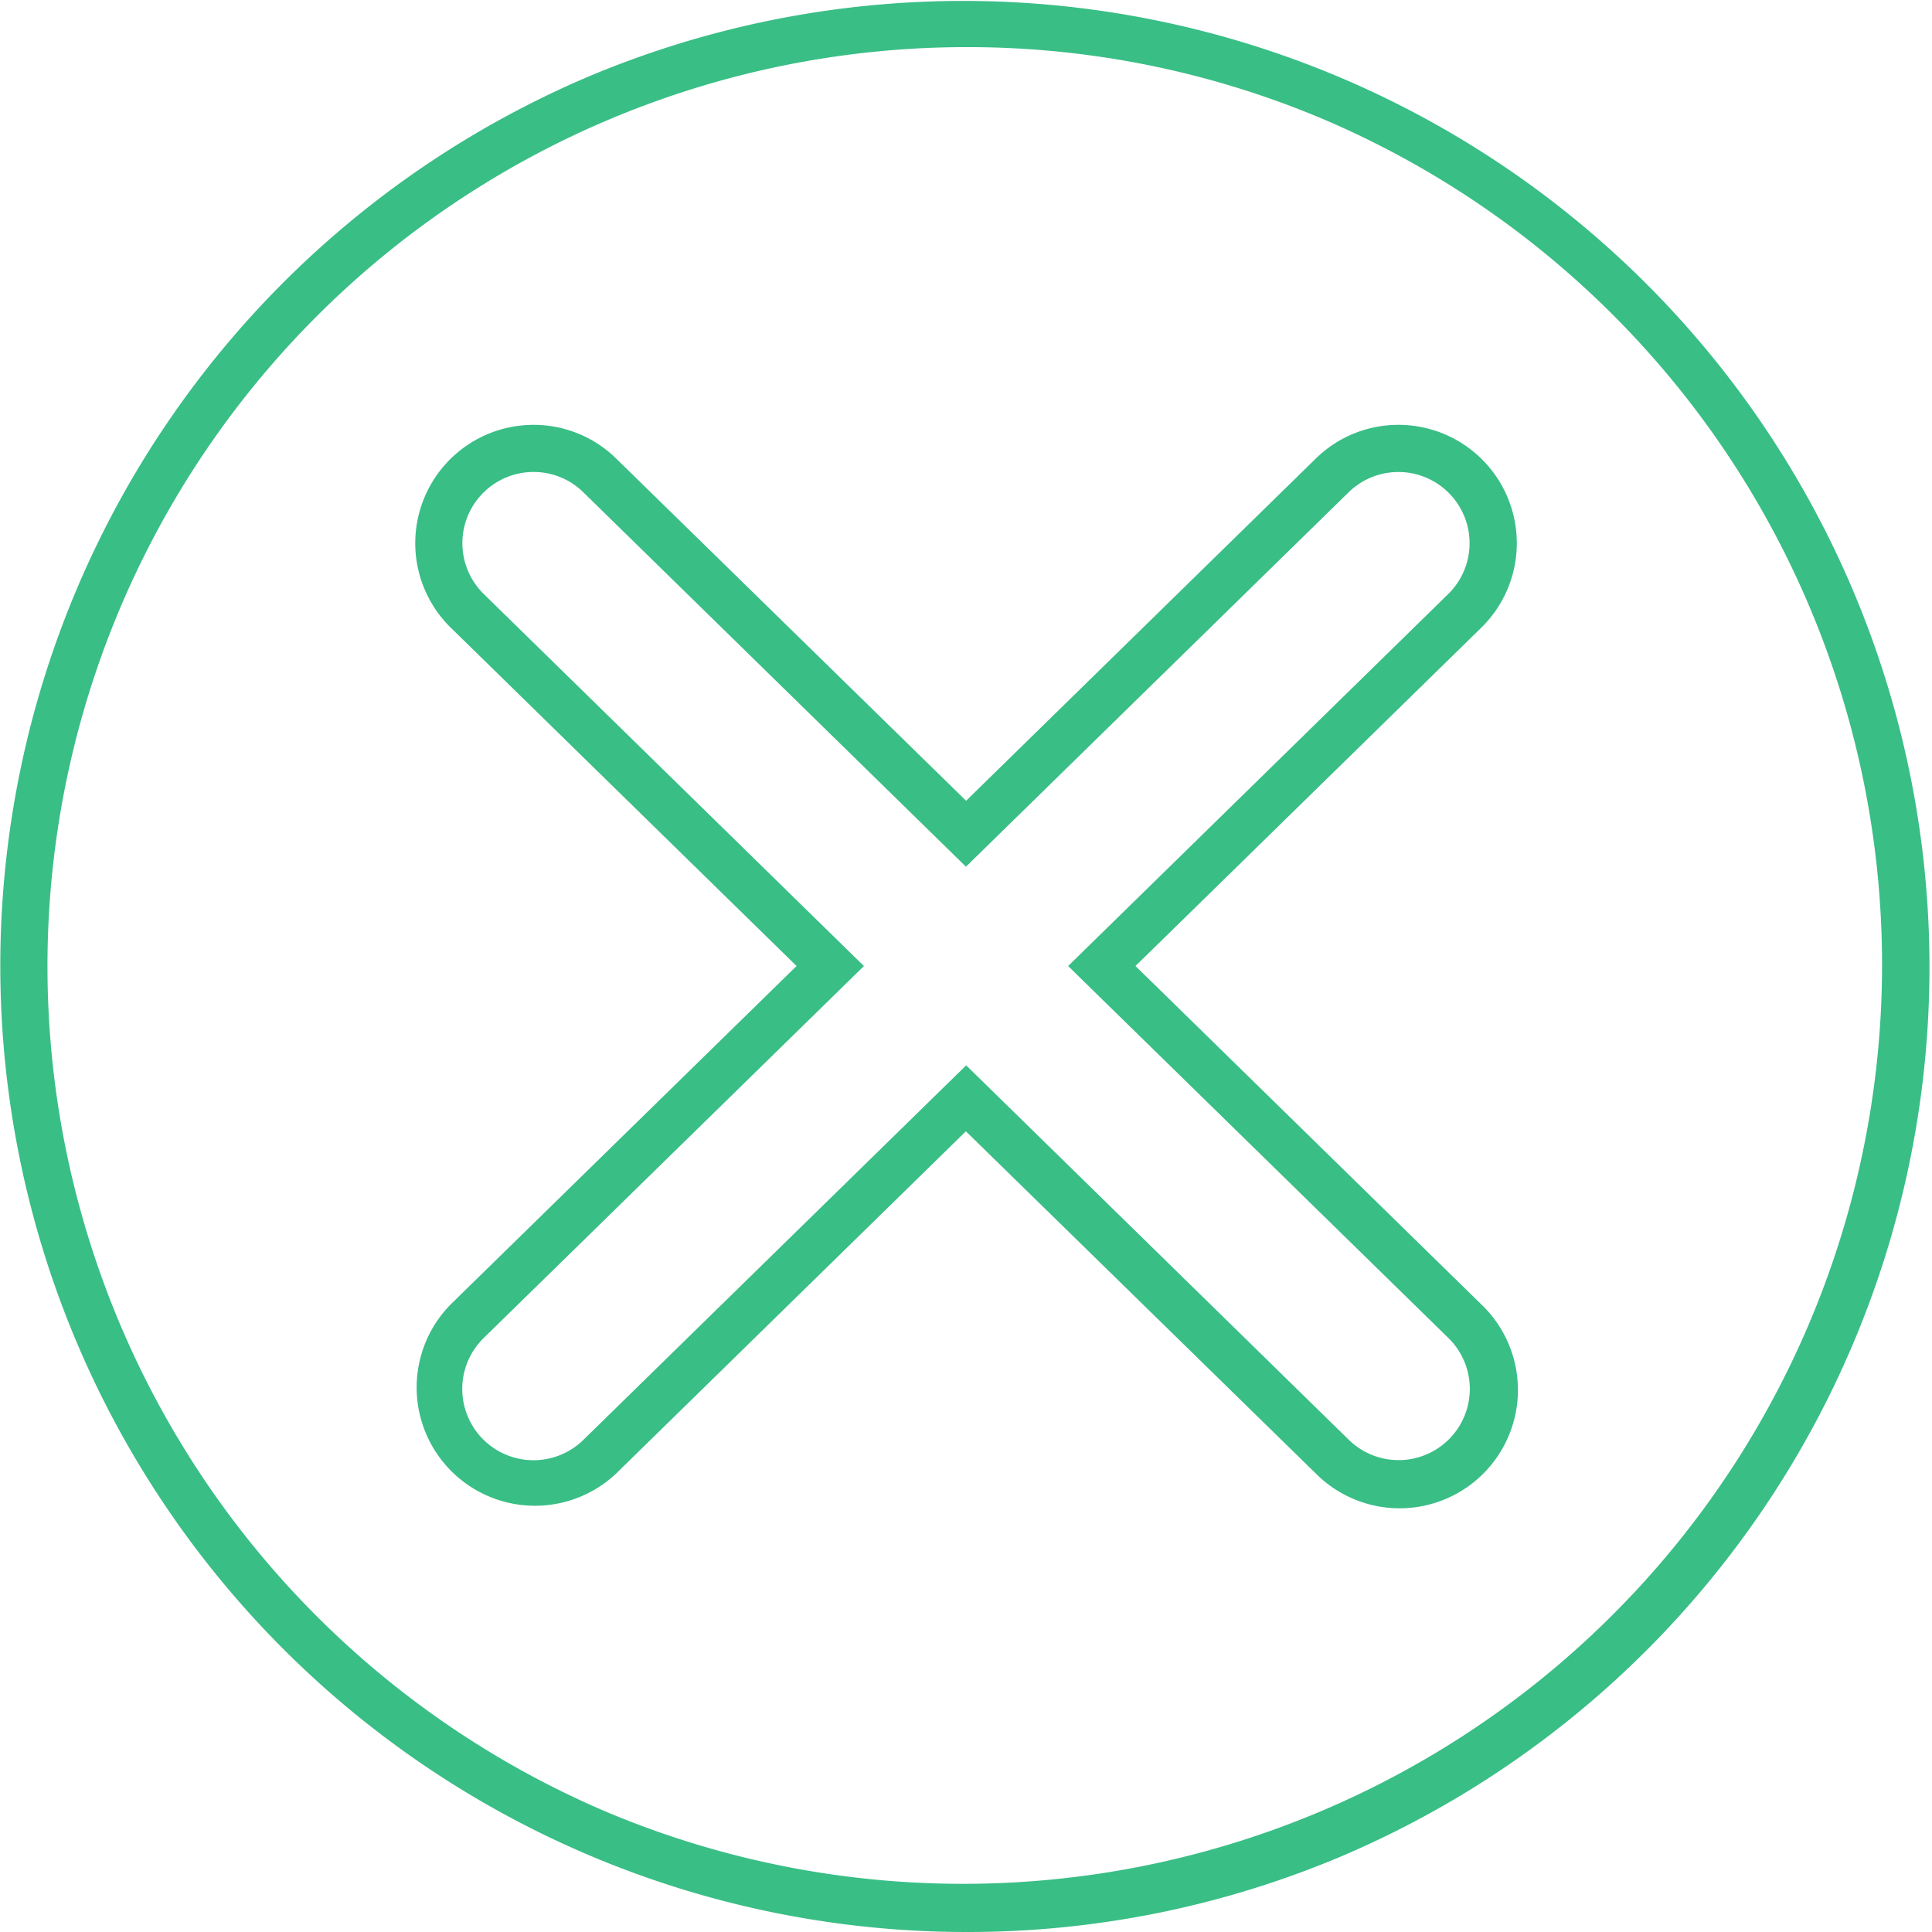
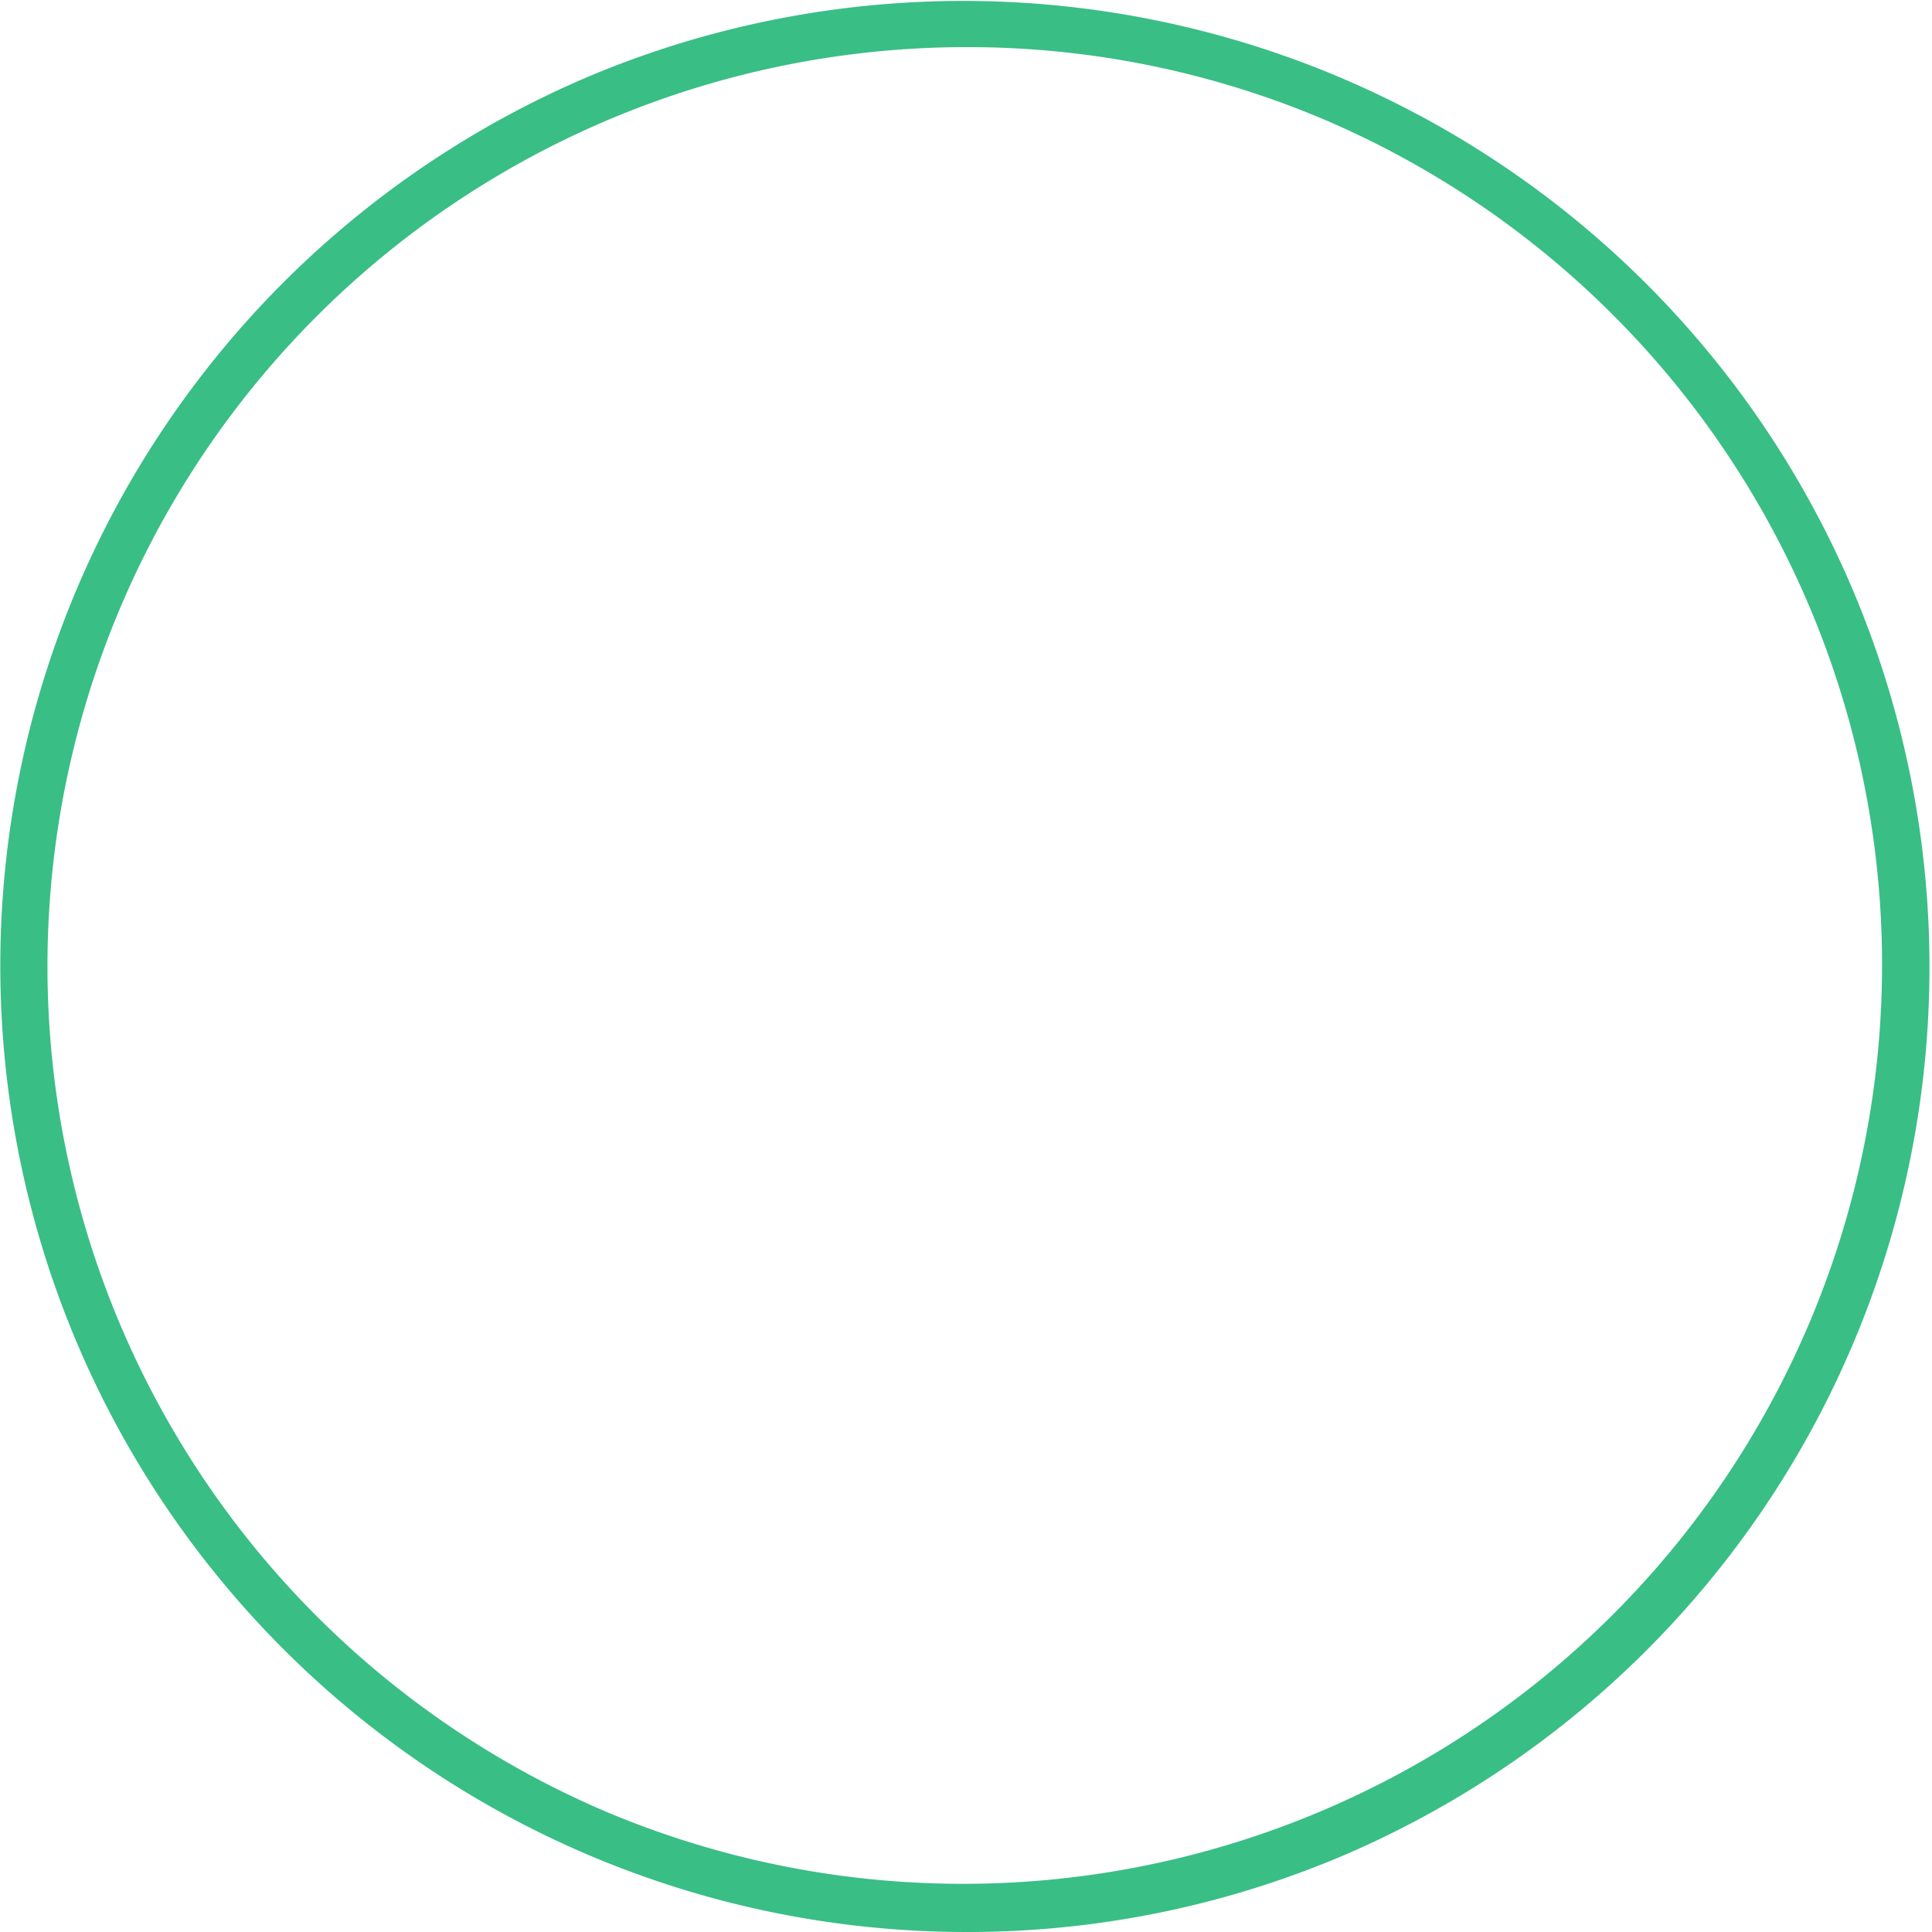
<svg xmlns="http://www.w3.org/2000/svg" data-name="Group 144" viewBox="0 0 95 95">
  <defs>
    <clipPath id="a">
      <path fill="#39be86" d="M0 0h95v95H0z" data-name="Rectangle 137" />
    </clipPath>
  </defs>
  <g fill="#39be86" clip-path="url(#a)" data-name="Group 143">
-     <path d="M26.234 23.208a3.483 3.483 0 0 1 2.443.992l17.2 16.831 1.621 1.586 1.621-1.586 17.2-16.829a3.5 3.5 0 1 1 4.884 5.016L54.215 45.845l-1.693 1.656 1.693 1.658 17 16.628a3.501 3.501 0 0 1-4.886 5.016l-17.2-16.832-1.621-1.585-1.621 1.585-17.2 16.829a3.504 3.504 0 1 1-4.893-5.017l16.994-16.624 1.693-1.657-1.693-1.656-16.994-16.631a3.5 3.5 0 0 1 2.4-6.007Zm0-2.317h-.071a5.818 5.818 0 0 0-3.988 9.983L39.168 47.5 22.175 64.126a5.818 5.818 0 0 0 8.119 8.333l17.2-16.831 17.211 16.831a5.818 5.818 0 1 0 8.122-8.331L55.834 47.5l16.994-16.626a5.818 5.818 0 0 0-3.988-9.983h-.067a5.787 5.787 0 0 0-4.068 1.652l-17.2 16.832-17.211-16.832a5.788 5.788 0 0 0-4.064-1.652" data-name="Path 482" />
    <path d="M47.5 95A47.511 47.511 0 0 1 29.009 3.735a47.511 47.511 0 0 1 36.981 87.53A47.182 47.182 0 0 1 47.5 95m0-92.683a45.195 45.195 0 0 0-17.588 86.815A45.195 45.195 0 0 0 65.088 5.868 44.908 44.908 0 0 0 47.5 2.317" data-name="Path 483" />
  </g>
</svg>